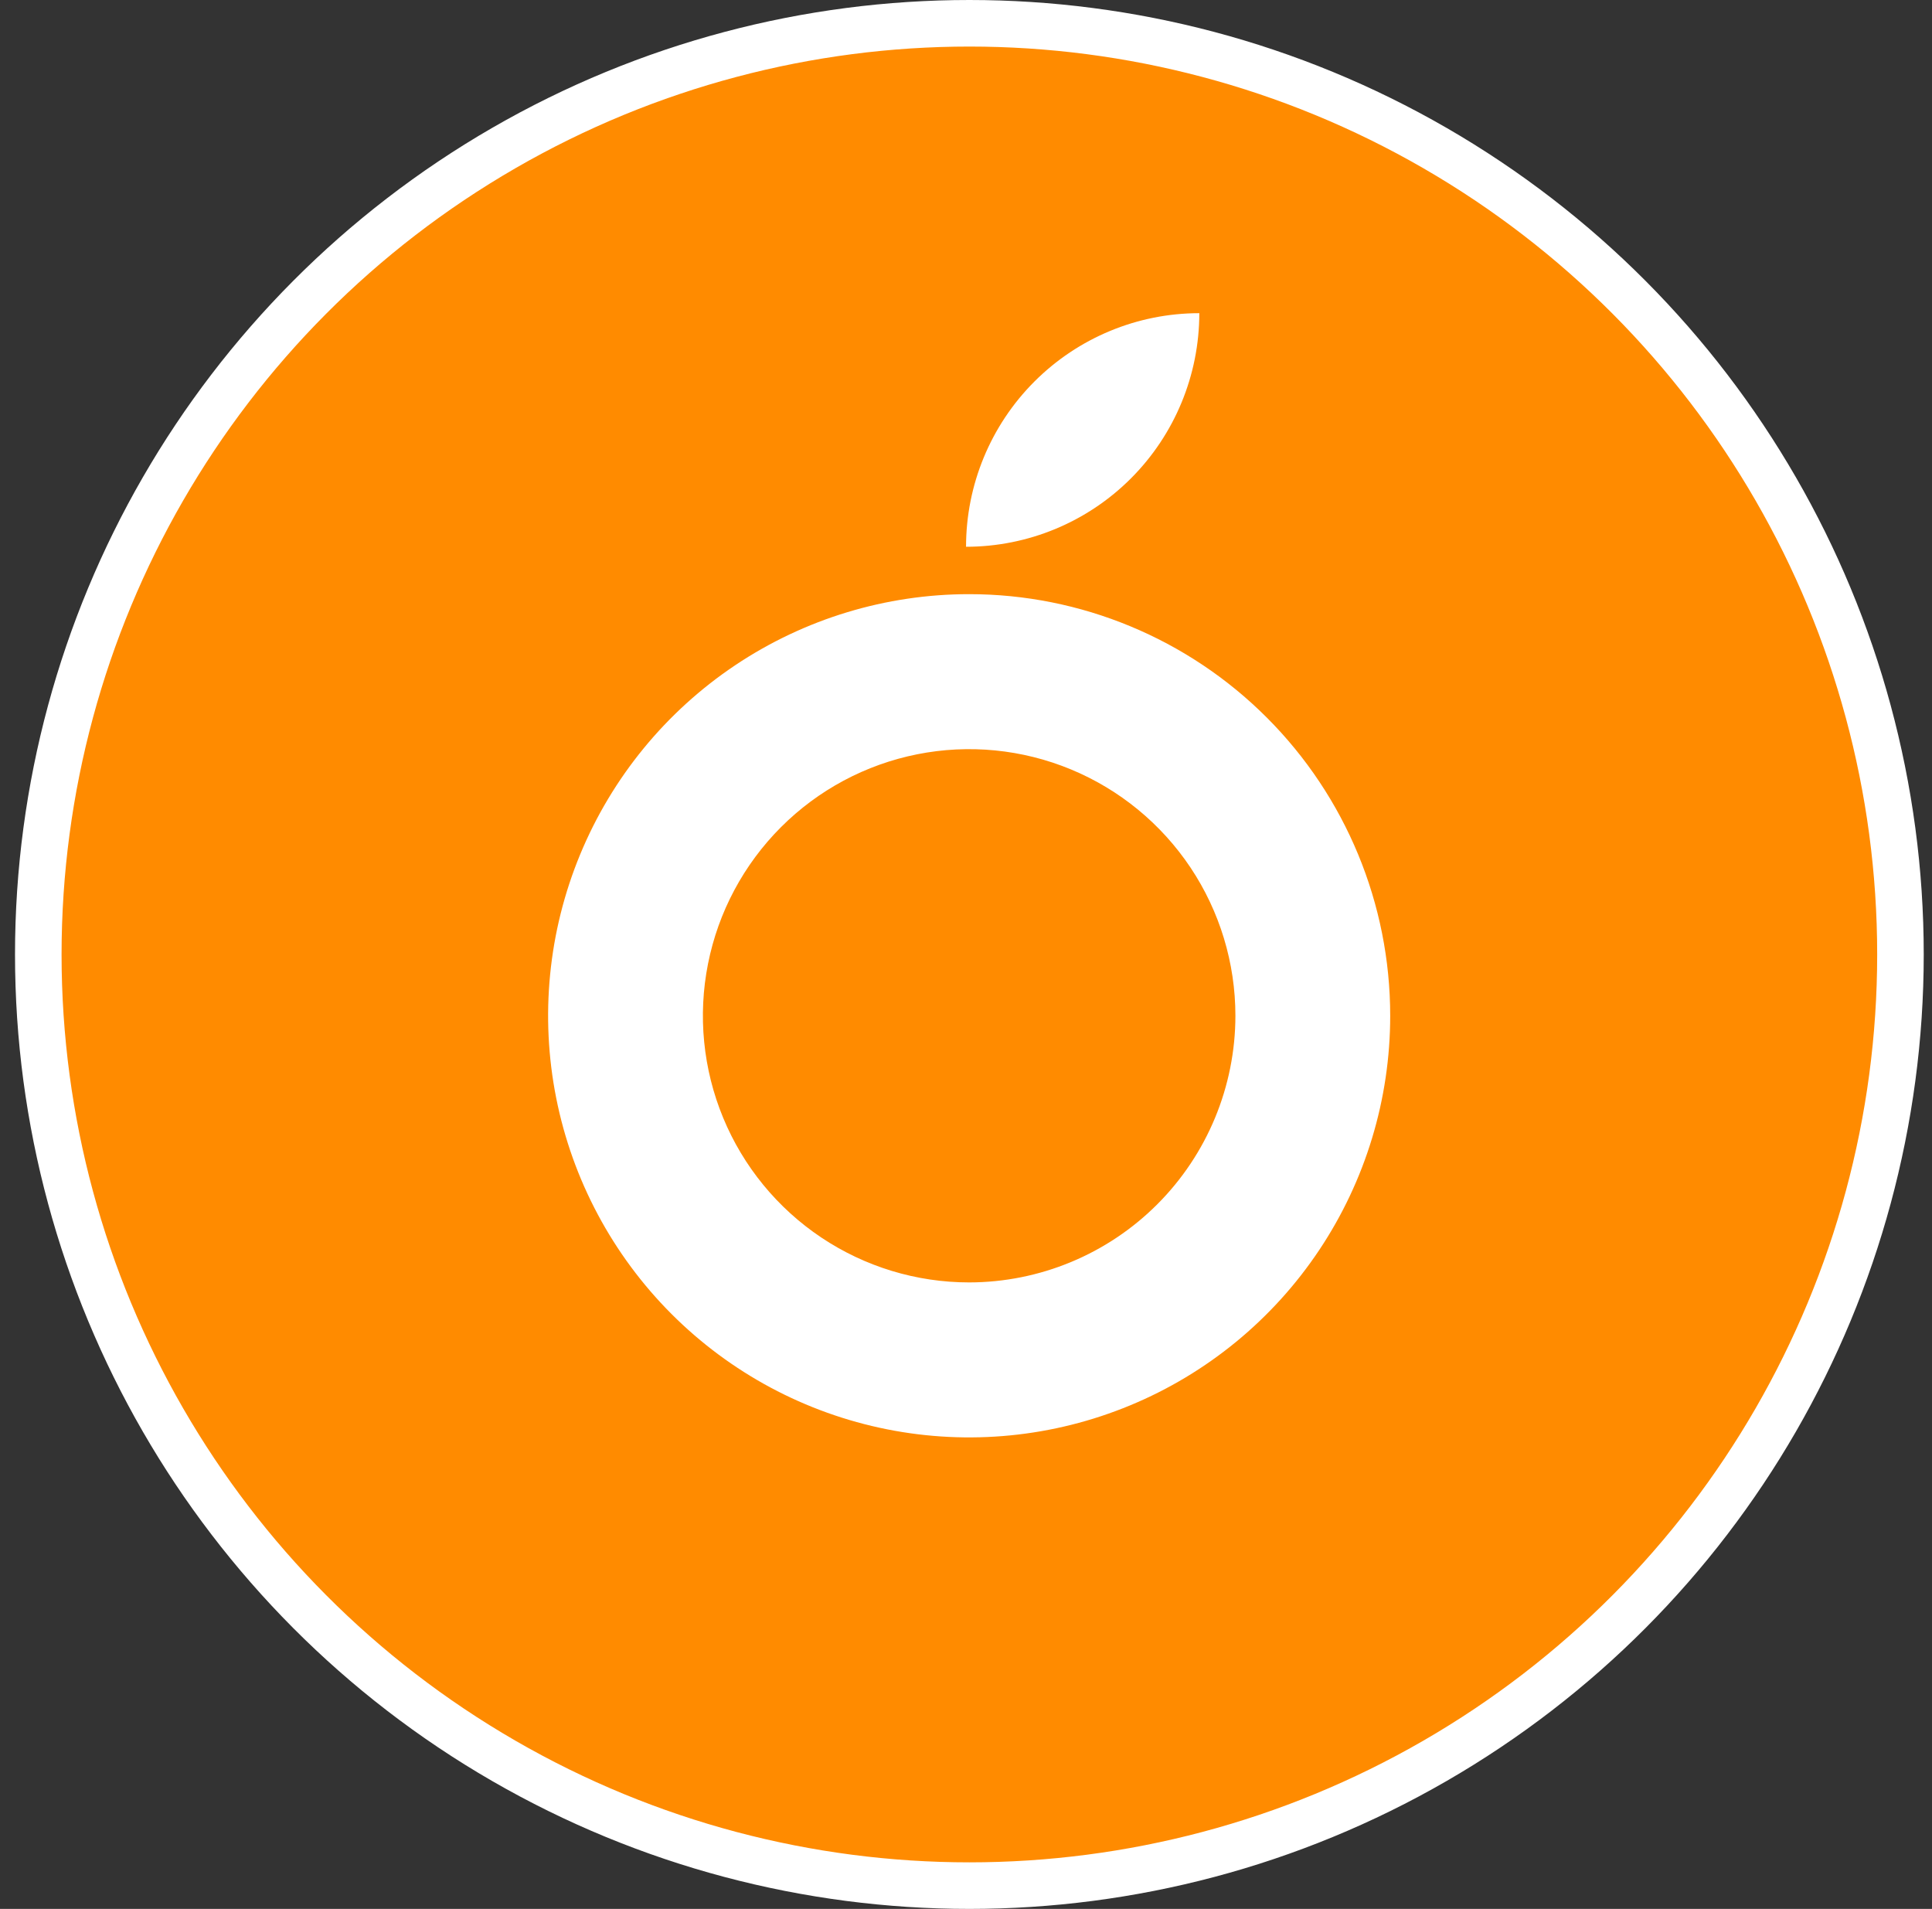
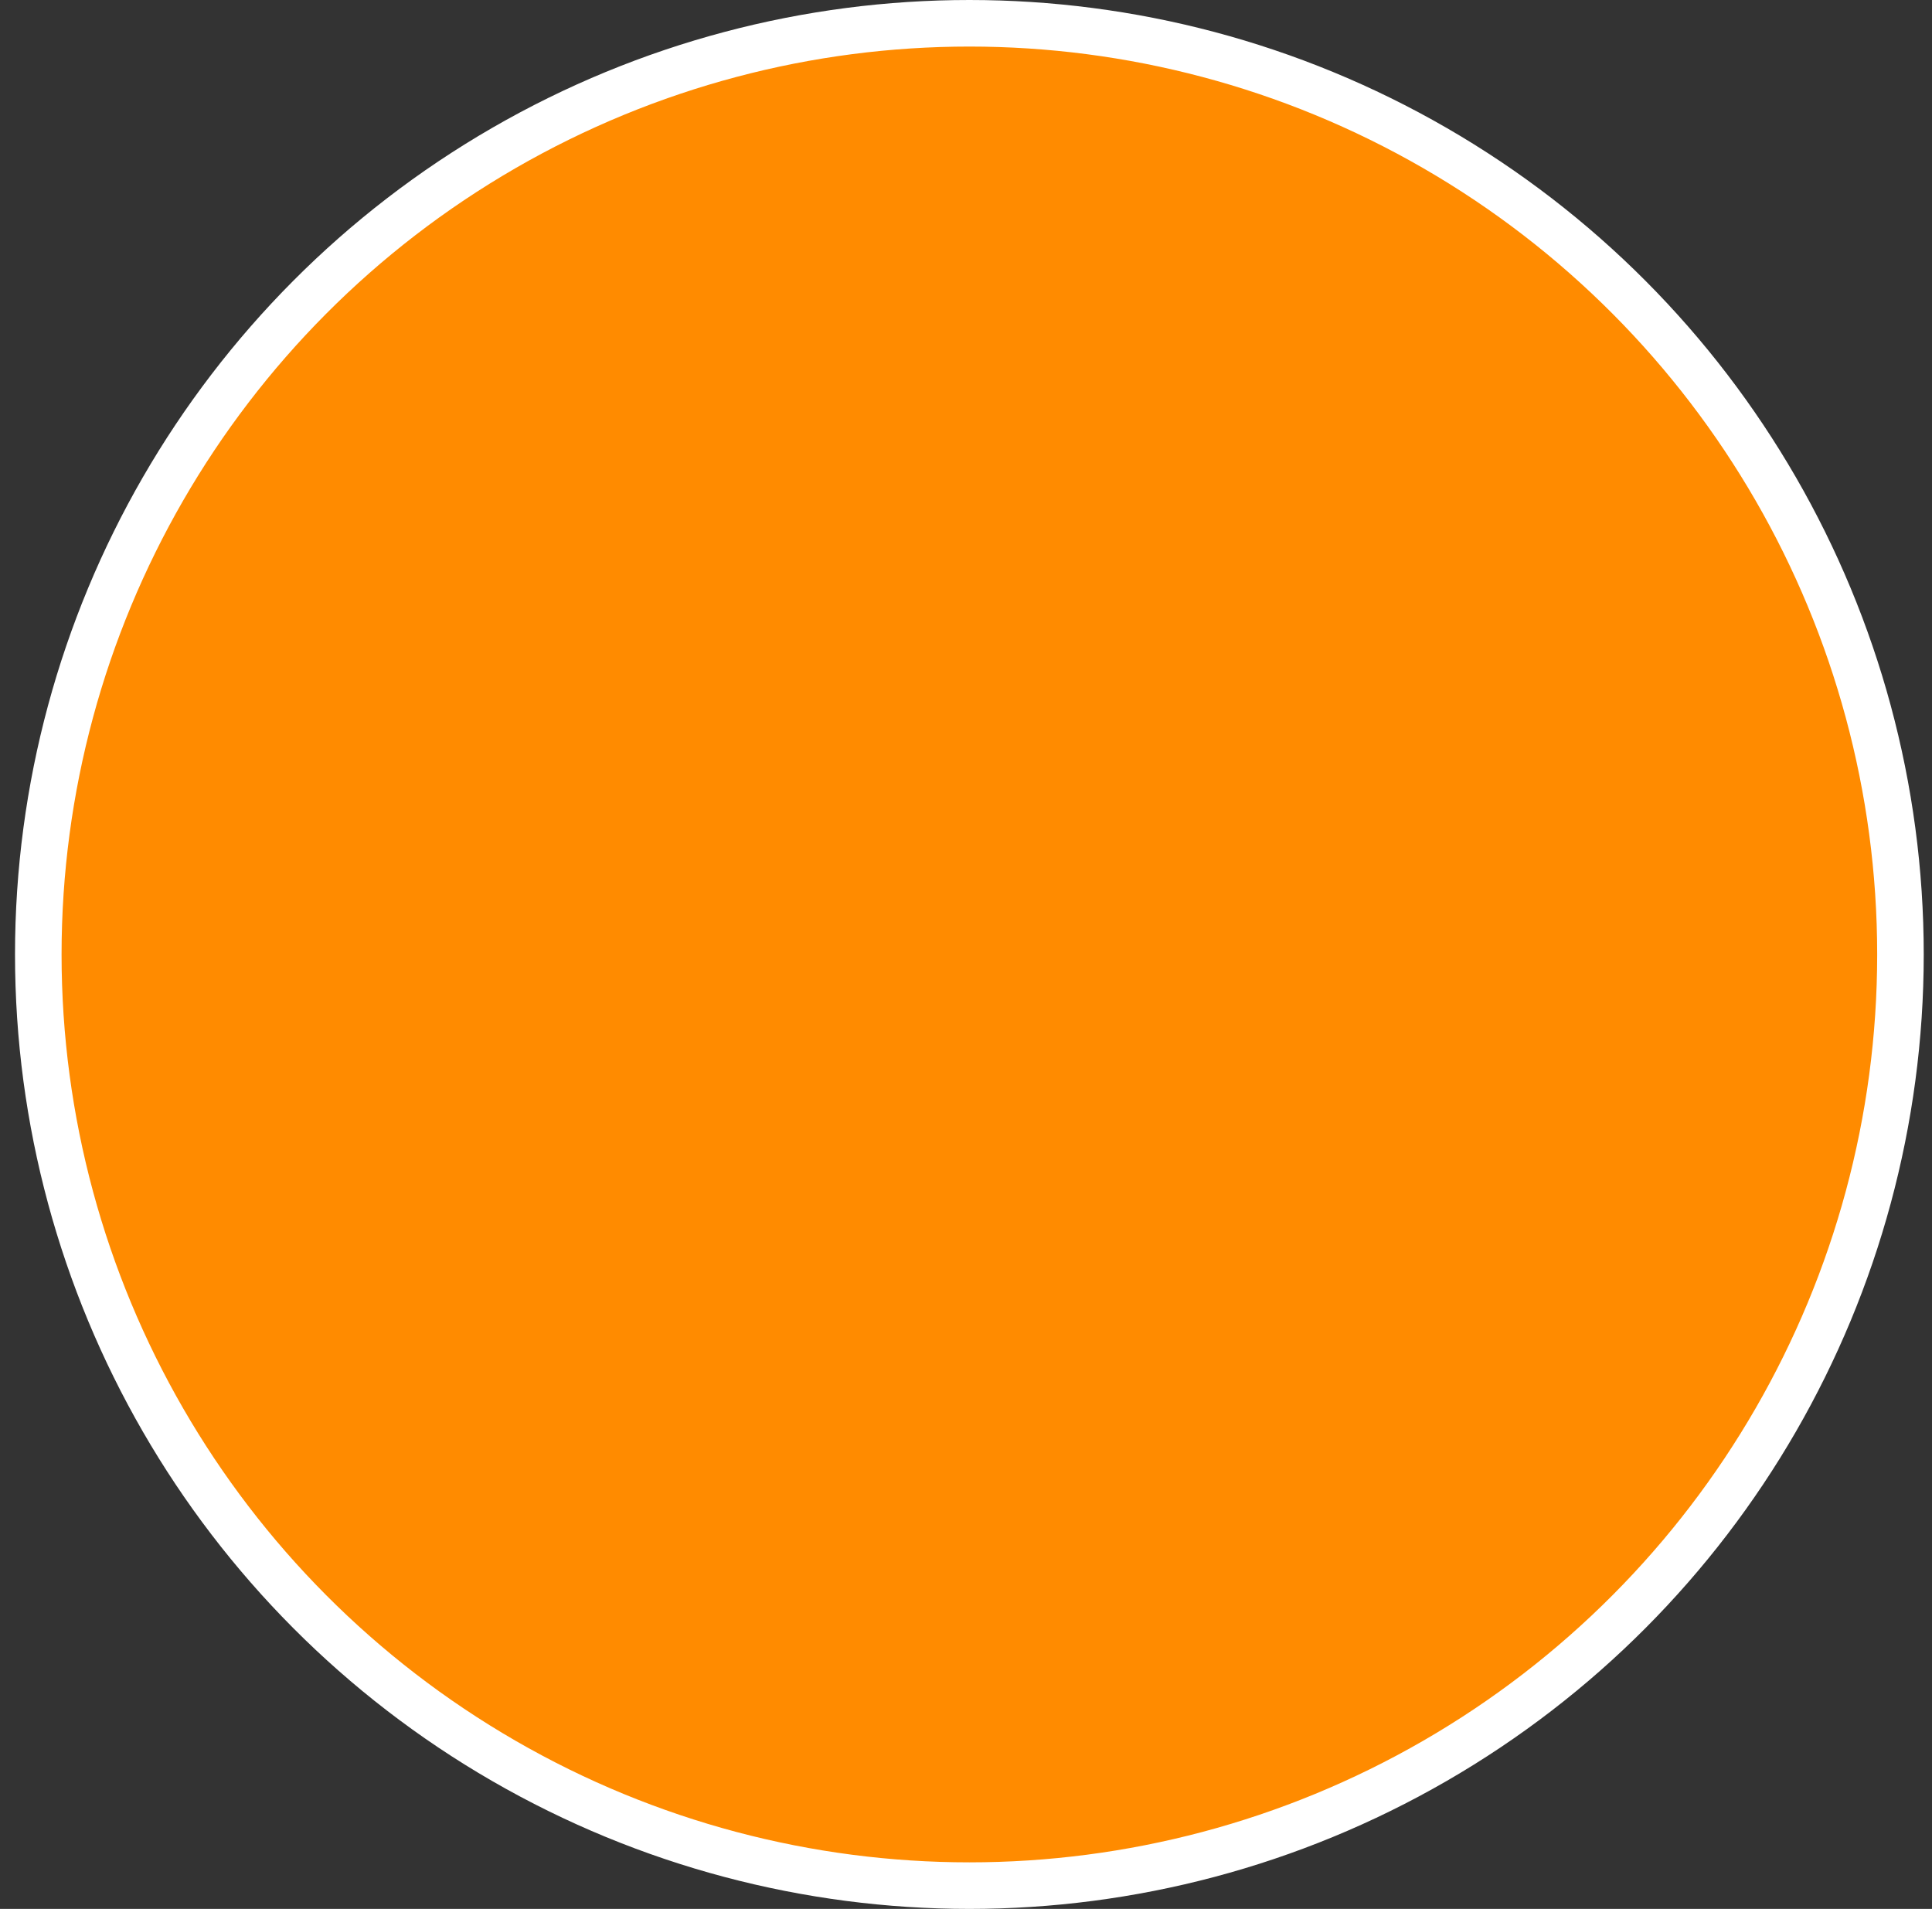
<svg xmlns="http://www.w3.org/2000/svg" width="83" height="82" viewBox="0 0 83 82" fill="none">
  <rect x="0" y="0" width="83" height="82" fill="#333333" stroke="none" />
  <circle cx="41.645" cy="41" r="40" fill="#FF8B00" stroke="white" stroke-width="2" />
-   <path fill-rule="evenodd" clip-rule="evenodd" d="M44.437 16.392C46.317 14.51 48.865 13.453 51.523 13.453C51.523 16.114 50.467 18.666 48.588 20.548C46.709 22.43 44.16 23.487 41.502 23.487C41.502 20.826 42.558 18.273 44.437 16.392ZM31.586 28.575C34.561 26.585 38.058 25.523 41.636 25.523C46.433 25.523 51.034 27.431 54.426 30.828C57.818 34.224 59.724 38.831 59.724 43.635C59.724 47.217 58.663 50.718 56.675 53.697C54.688 56.675 51.863 58.997 48.558 60.367C45.252 61.738 41.616 62.097 38.107 61.398C34.598 60.699 31.375 58.974 28.845 56.441C26.316 53.908 24.593 50.681 23.895 47.168C23.197 43.655 23.555 40.013 24.924 36.704C26.293 33.394 28.612 30.566 31.586 28.575ZM35.281 53.158C37.162 54.416 39.373 55.088 41.636 55.088C44.668 55.085 47.576 53.877 49.72 51.73C51.865 49.583 53.071 46.671 53.074 43.635C53.074 41.369 52.403 39.155 51.147 37.271C49.89 35.388 48.103 33.92 46.013 33.053C43.923 32.186 41.623 31.959 39.404 32.401C37.185 32.843 35.147 33.934 33.547 35.536C31.948 37.138 30.858 39.178 30.417 41.4C29.975 43.622 30.202 45.925 31.068 48.018C31.933 50.111 33.4 51.899 35.281 53.158Z" fill="white" />
</svg>